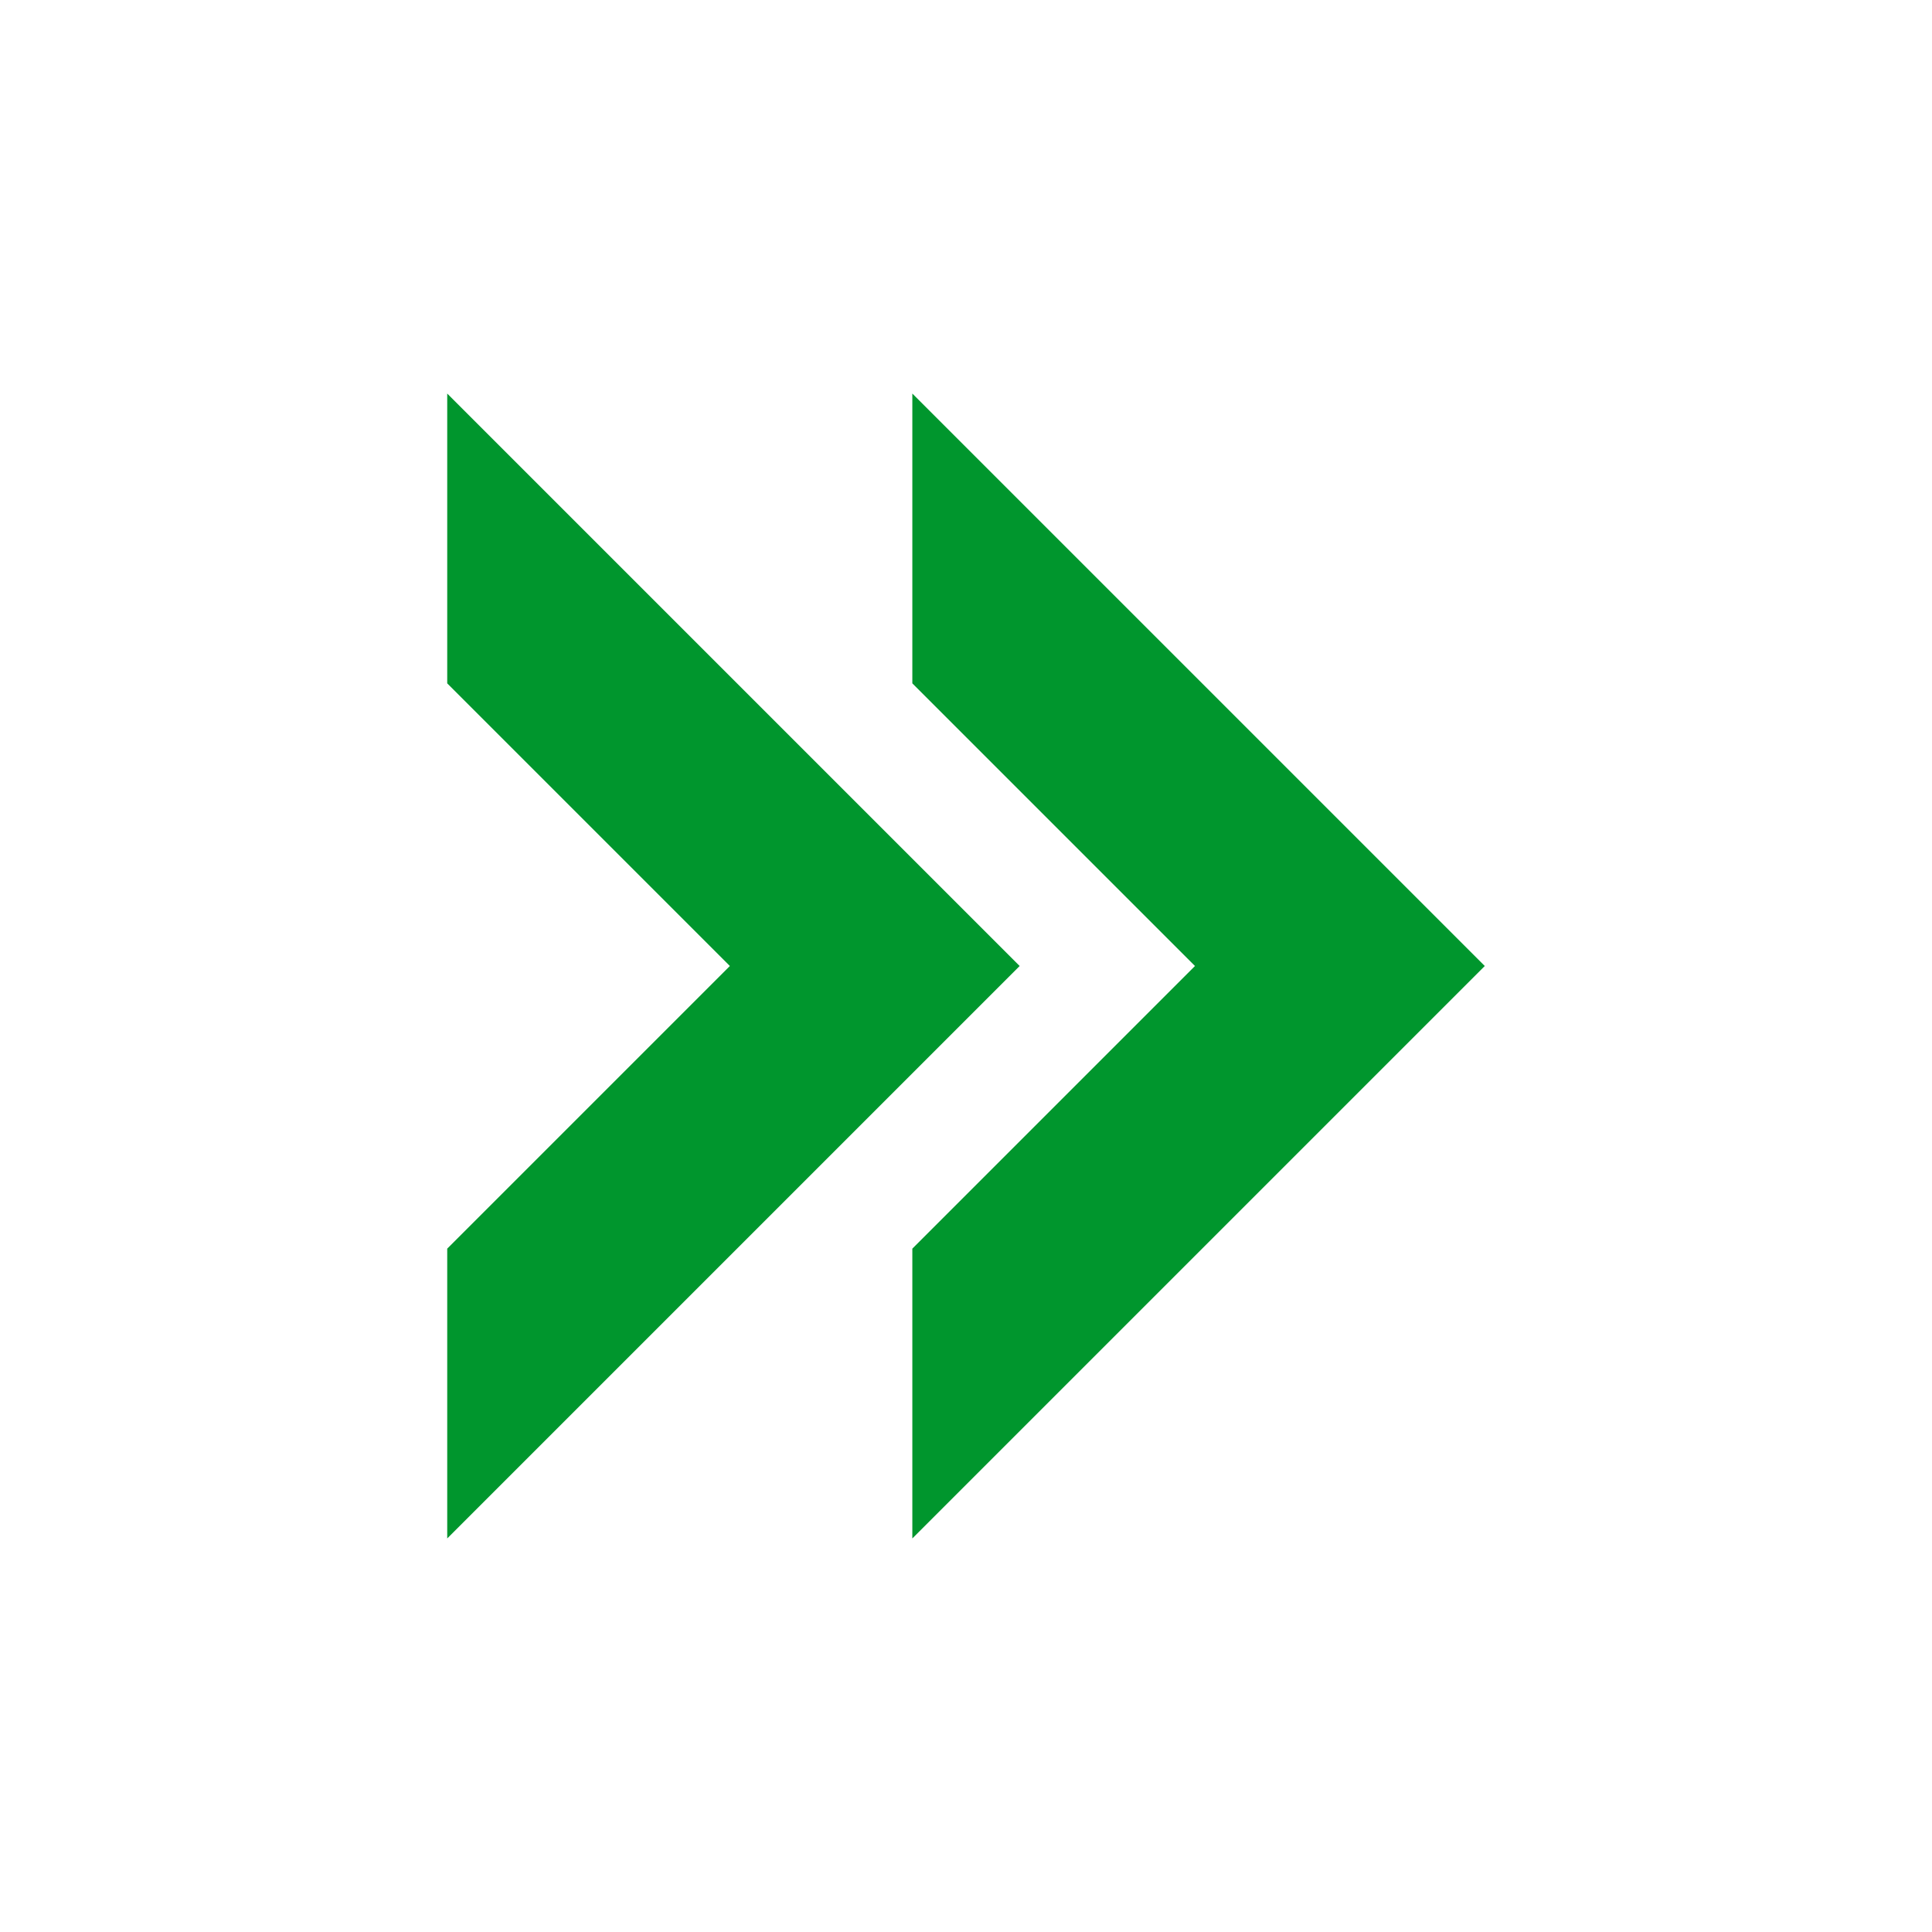
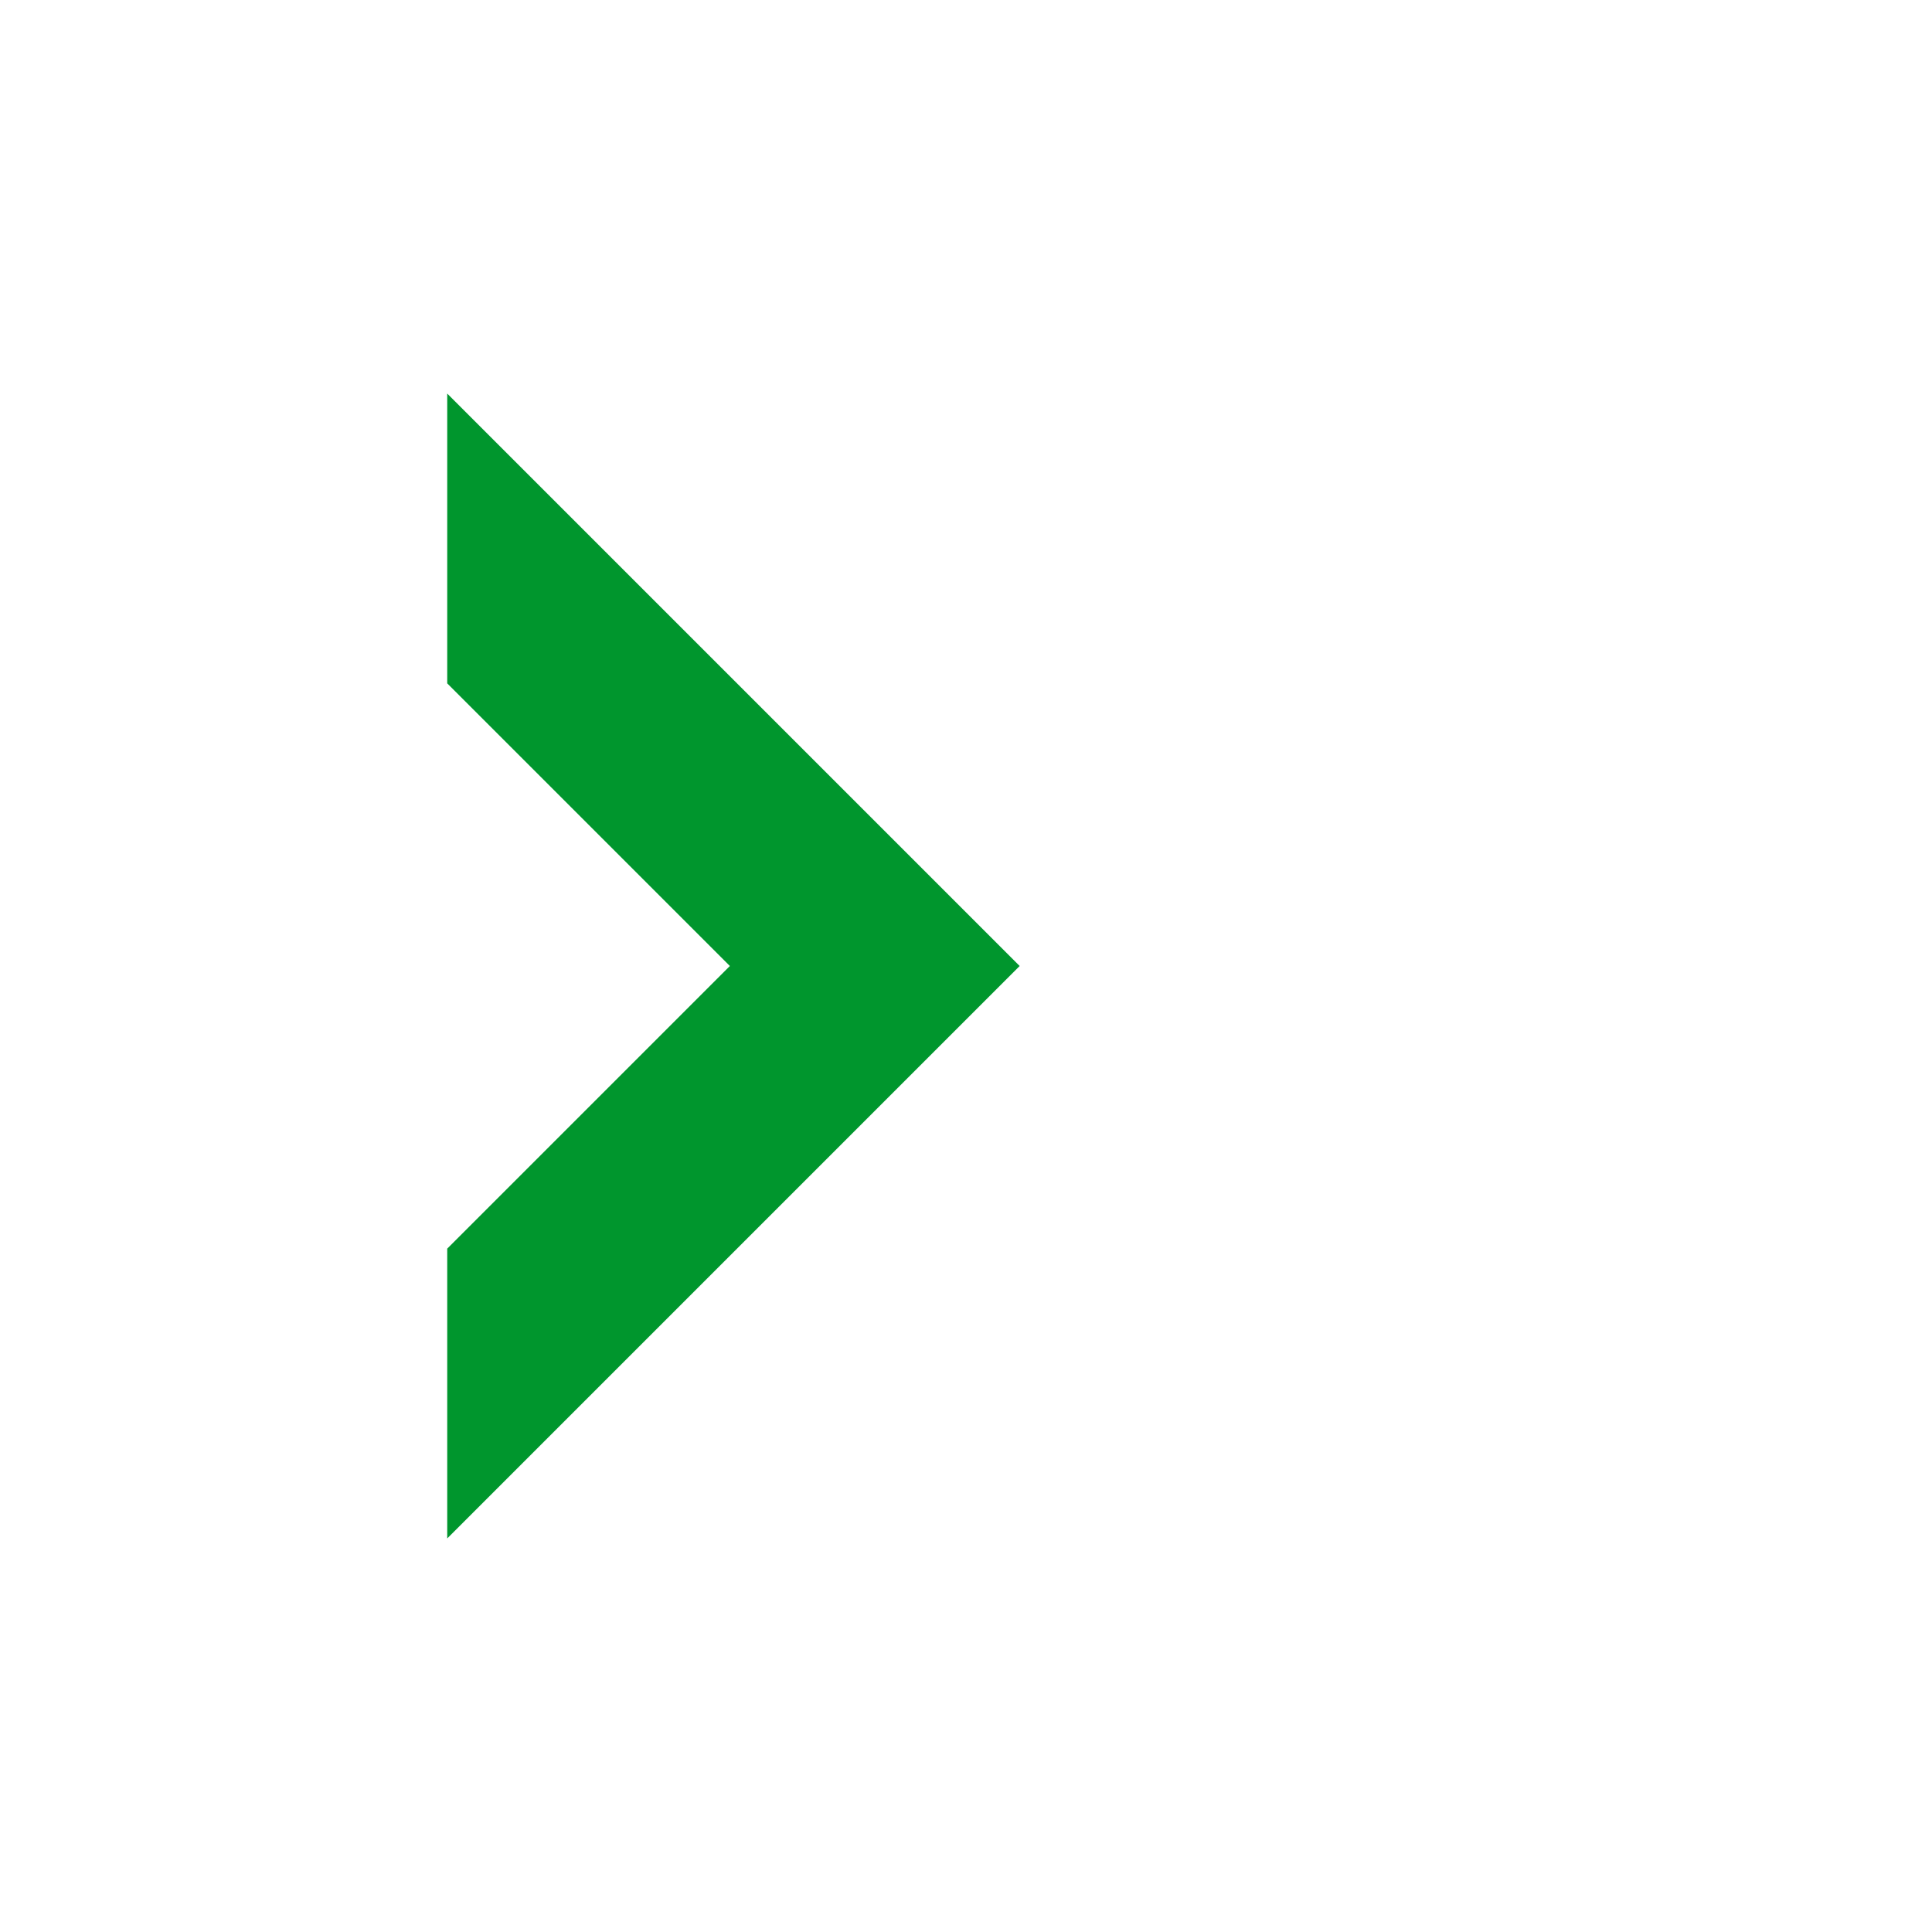
<svg xmlns="http://www.w3.org/2000/svg" viewBox="0 0 54 54" xml:space="preserve">
  <g fill="#00962d">
    <path d="M12.5 11v8.1l7.9 7.9-7.9 7.9V43l16-16z" />
-     <path d="M25.5 11v8.1l7.9 7.9-7.9 7.9V43l16-16z" />
  </g>
</svg>